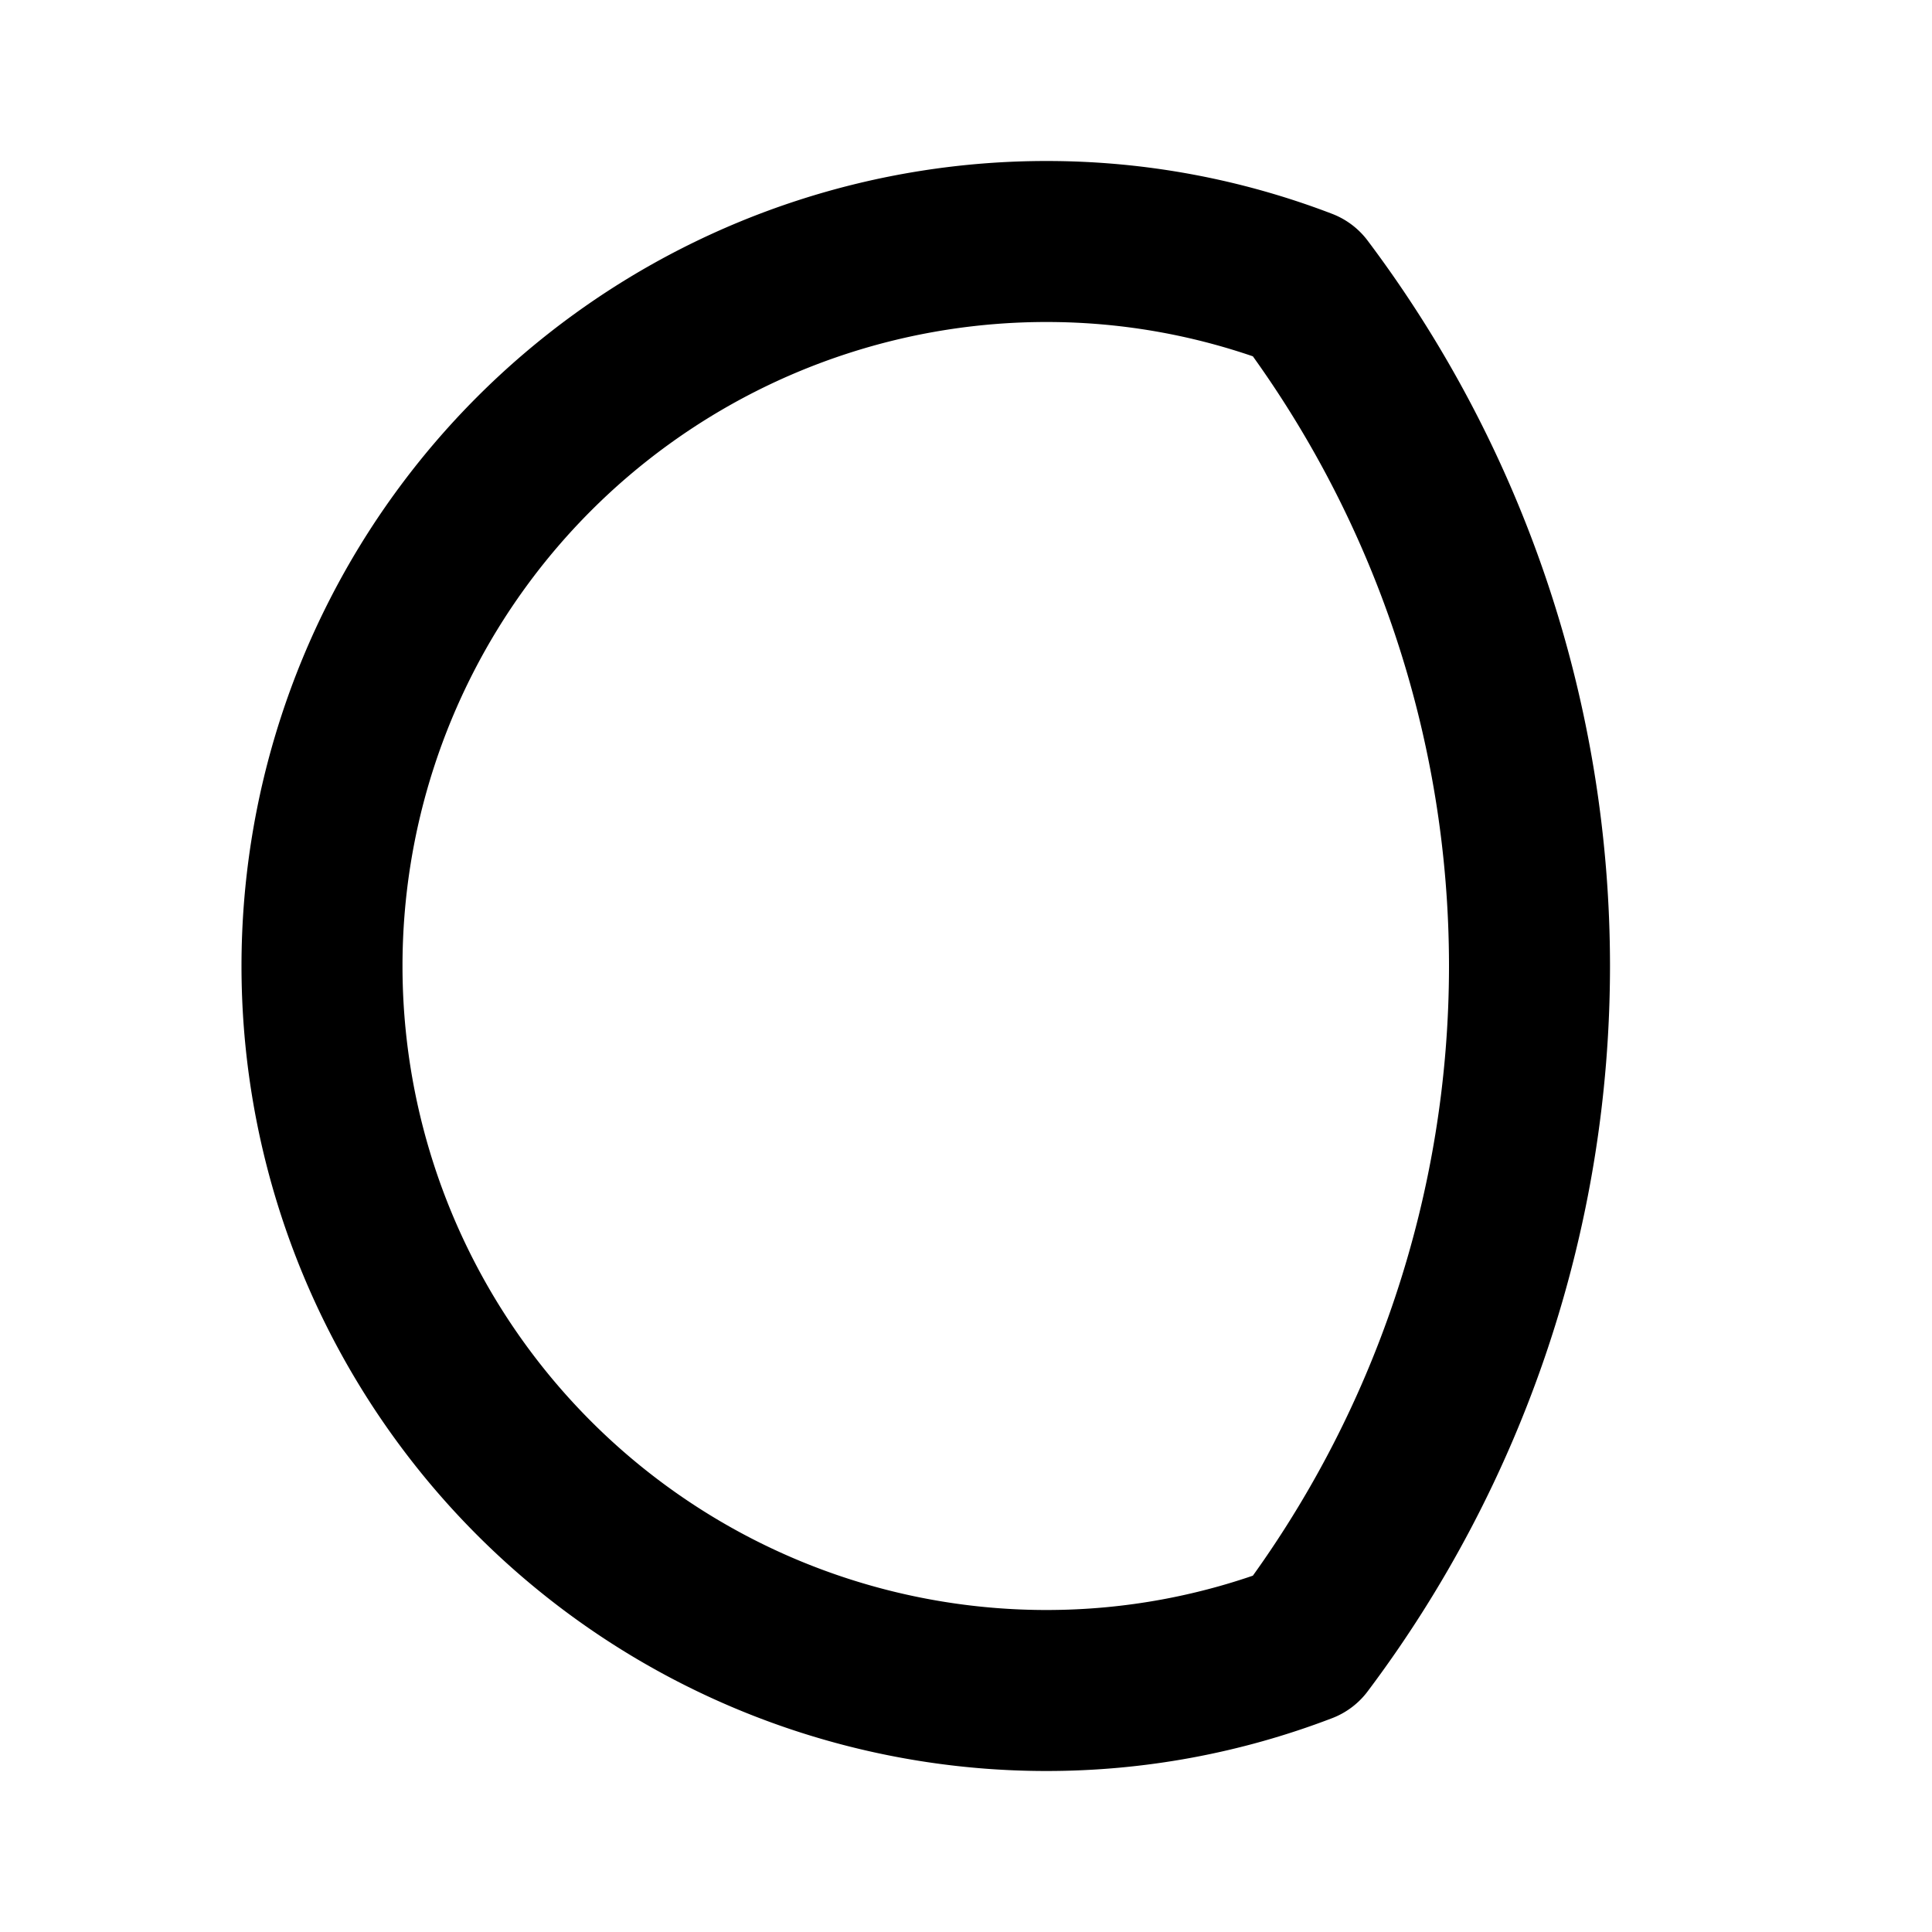
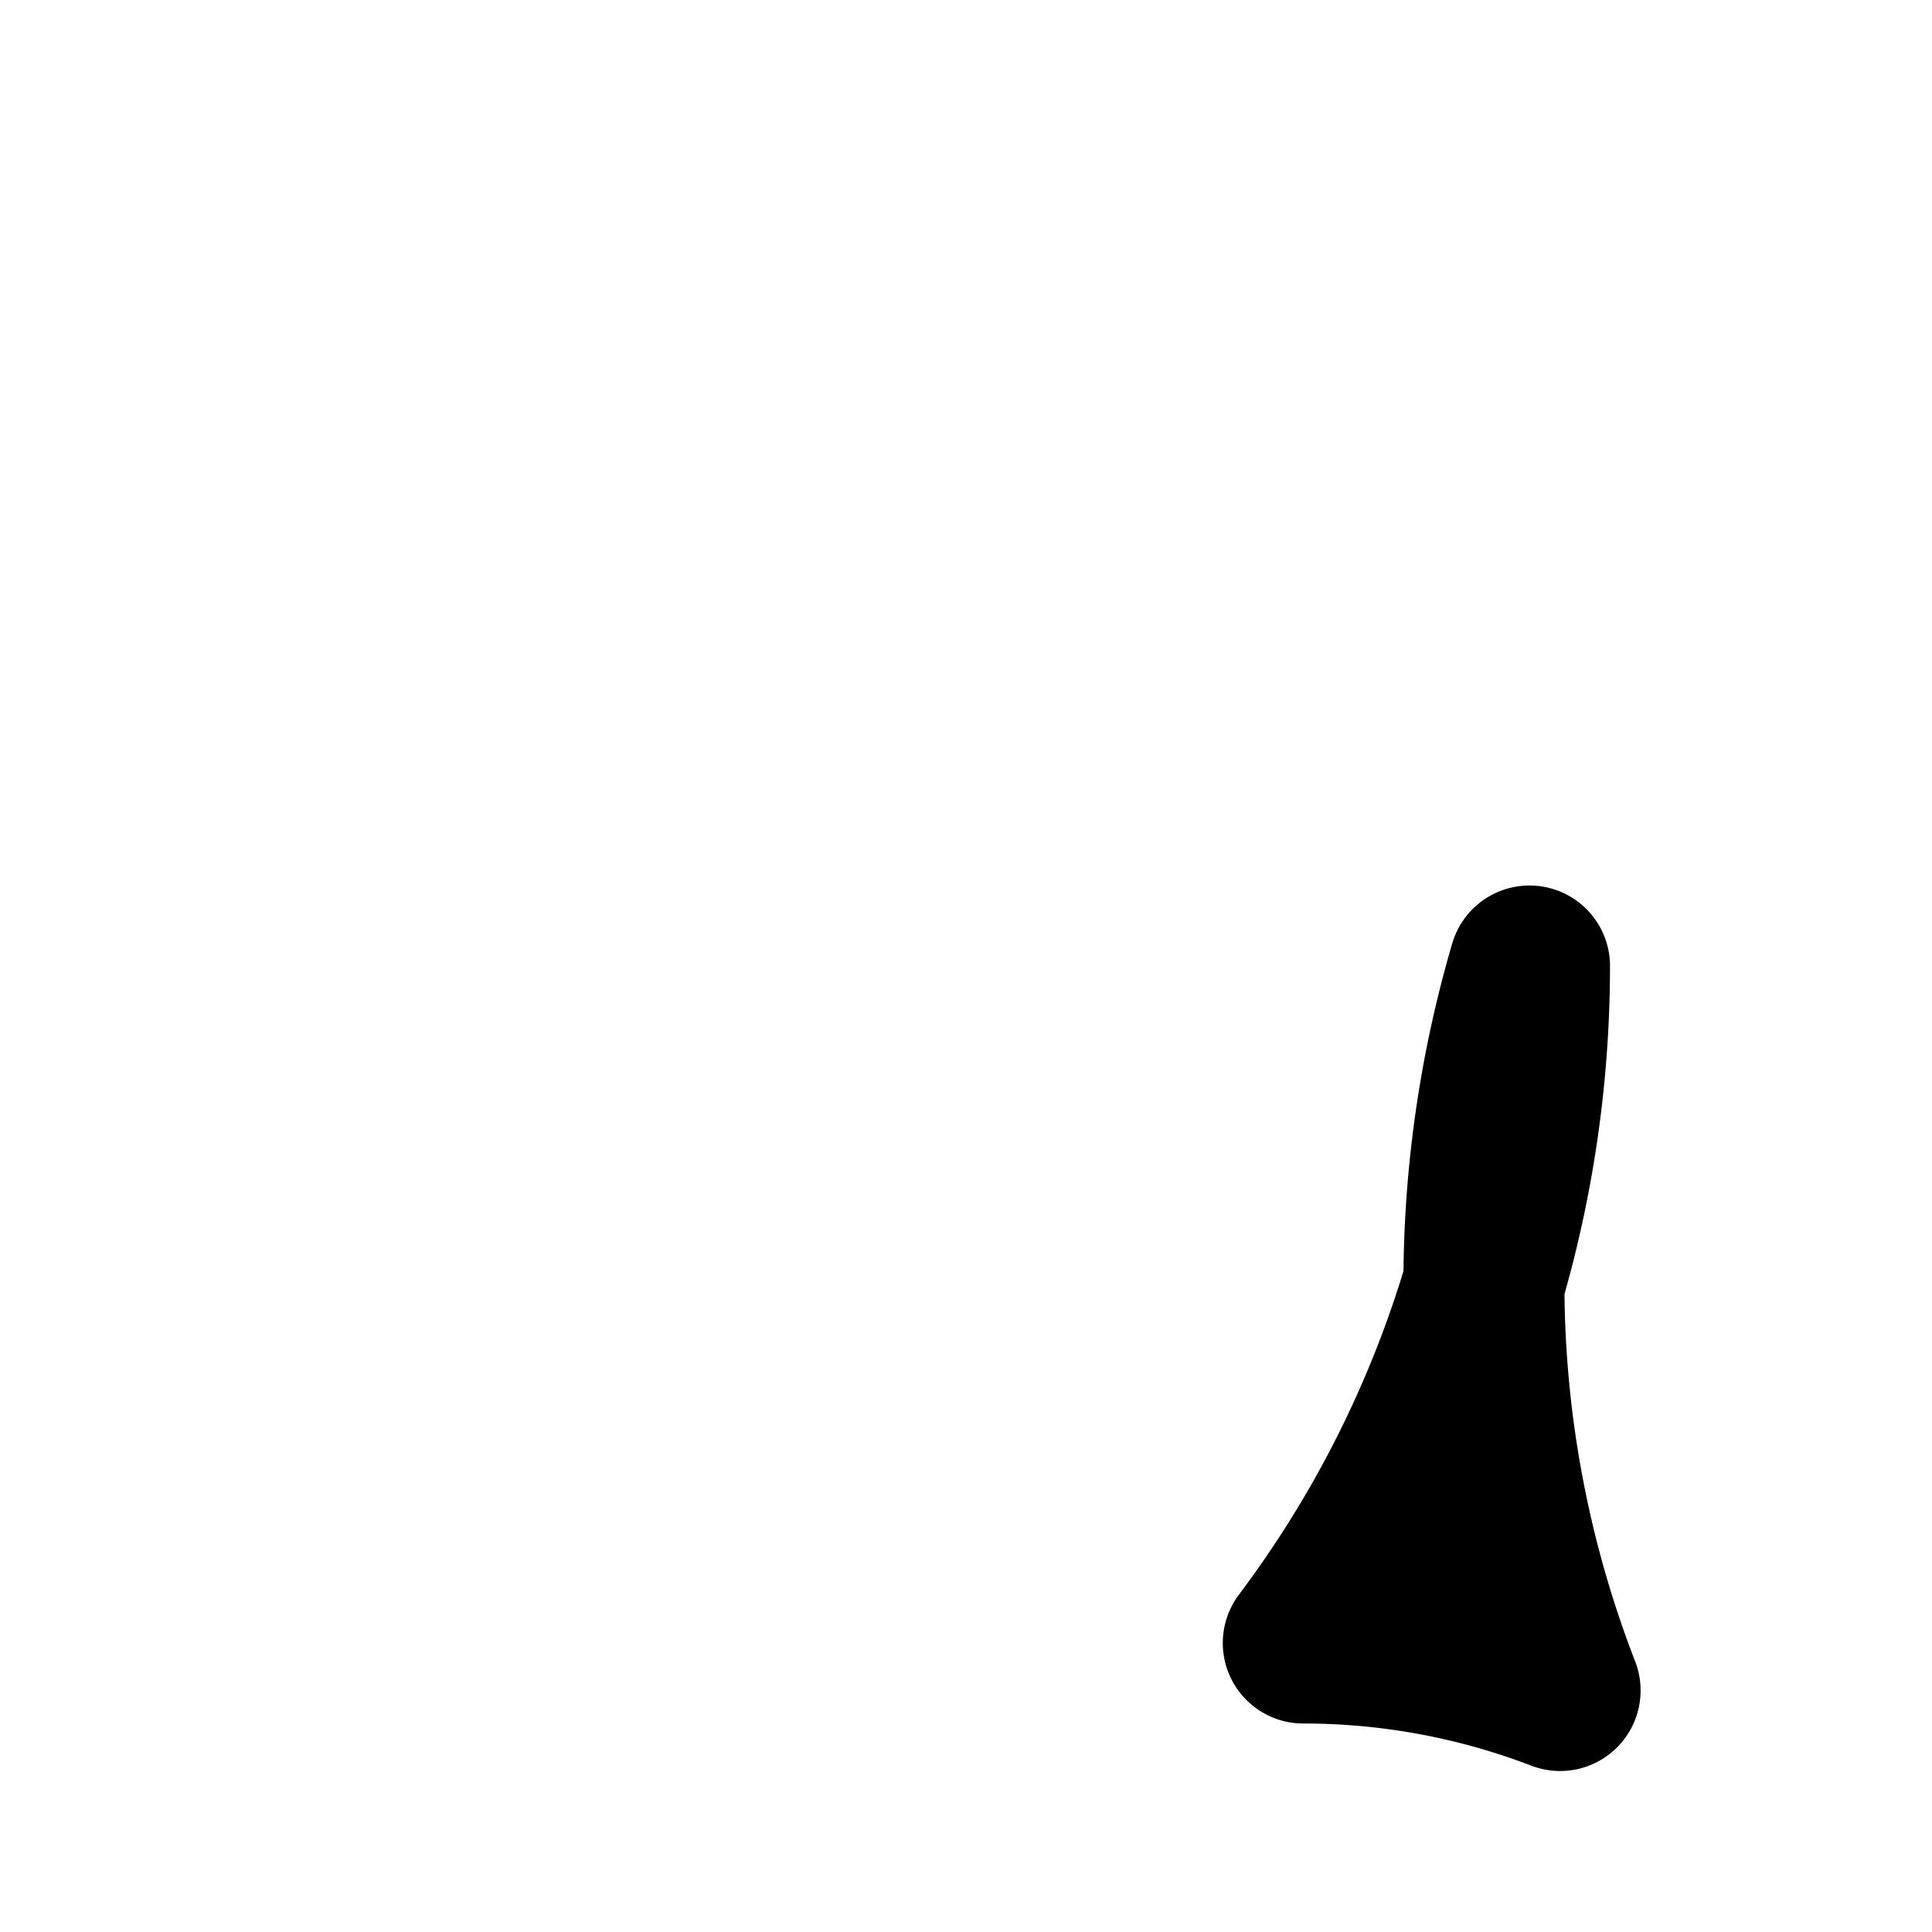
<svg xmlns="http://www.w3.org/2000/svg" fill="#000000" width="800px" height="800px" viewBox="0 0 24 24" id="moon-alt-2" data-name="Line Color" class="icon line-color">
-   <path id="primary" d="M19,12a14,14,0,0,1-2.81,8.41A8.9,8.9,0,0,1,13,21,9,9,0,0,1,13,3a8.9,8.9,0,0,1,3.19.59A14,14,0,0,1,19,12Z" style="fill: none; stroke: rgb(0, 0, 0); stroke-linecap: round; stroke-linejoin: round; stroke-width: 2;" />
+   <path id="primary" d="M19,12a14,14,0,0,1-2.81,8.41a8.9,8.9,0,0,1,3.19.59A14,14,0,0,1,19,12Z" style="fill: none; stroke: rgb(0, 0, 0); stroke-linecap: round; stroke-linejoin: round; stroke-width: 2;" />
</svg>